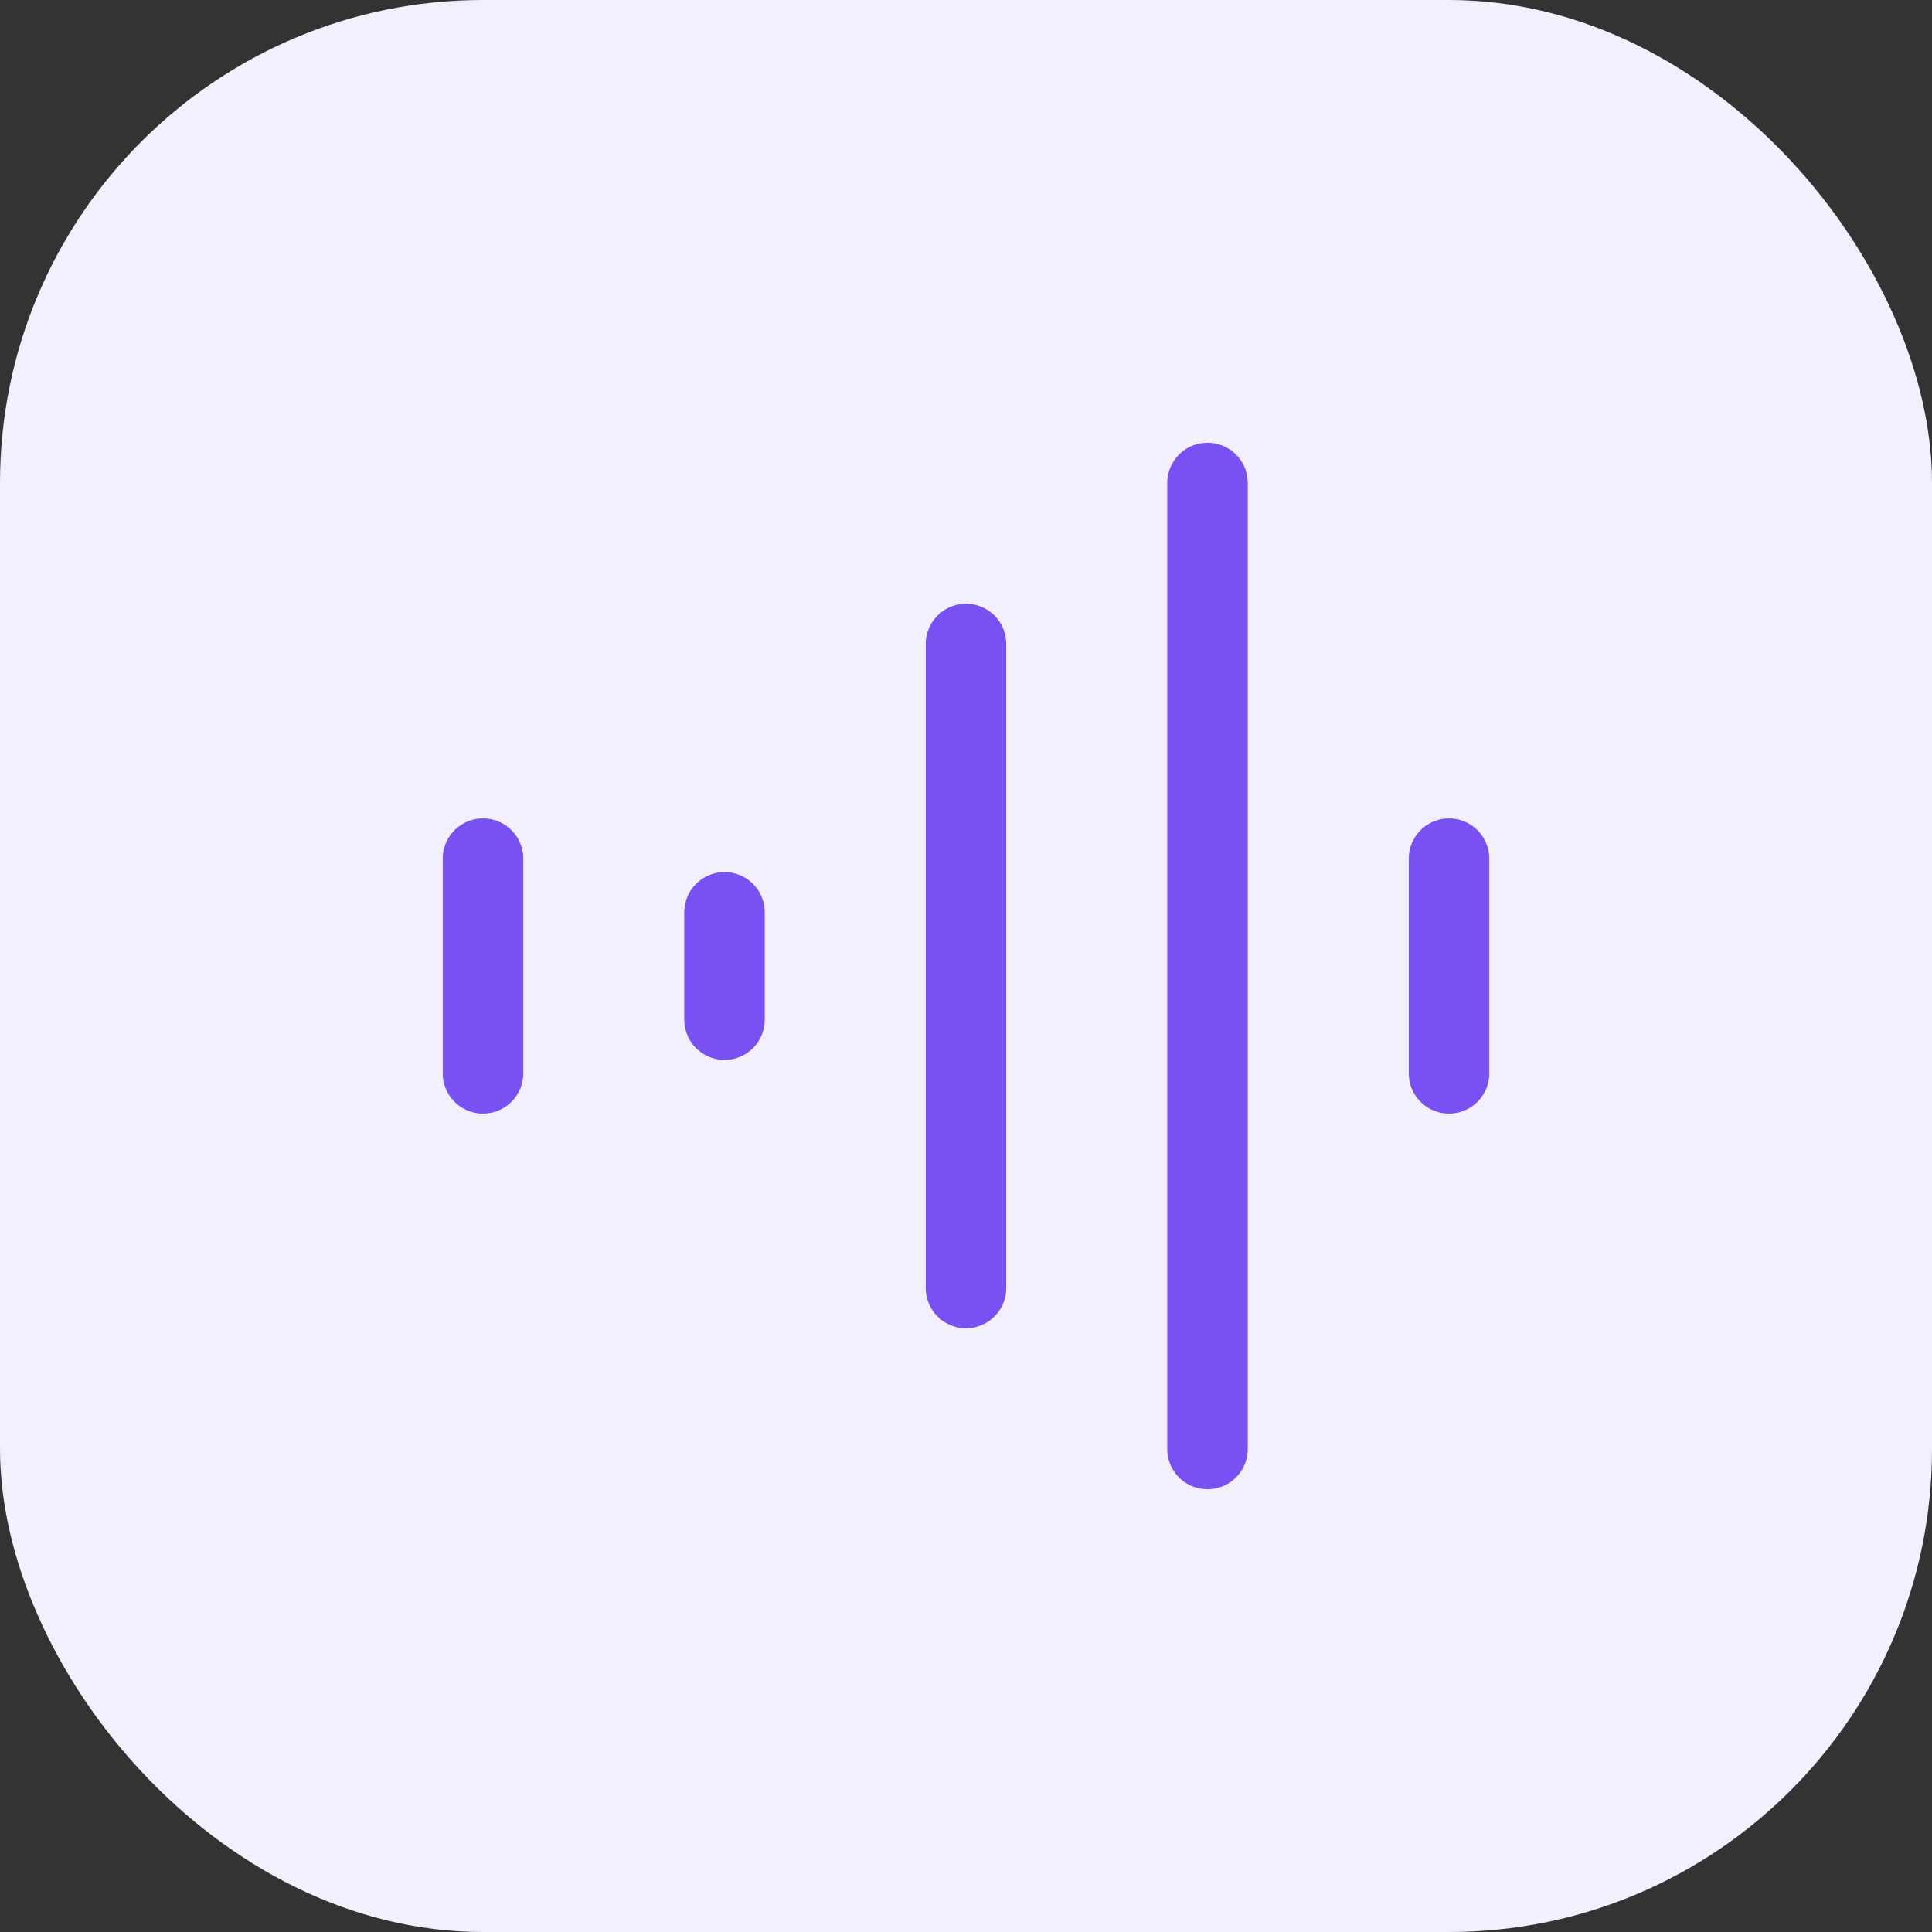
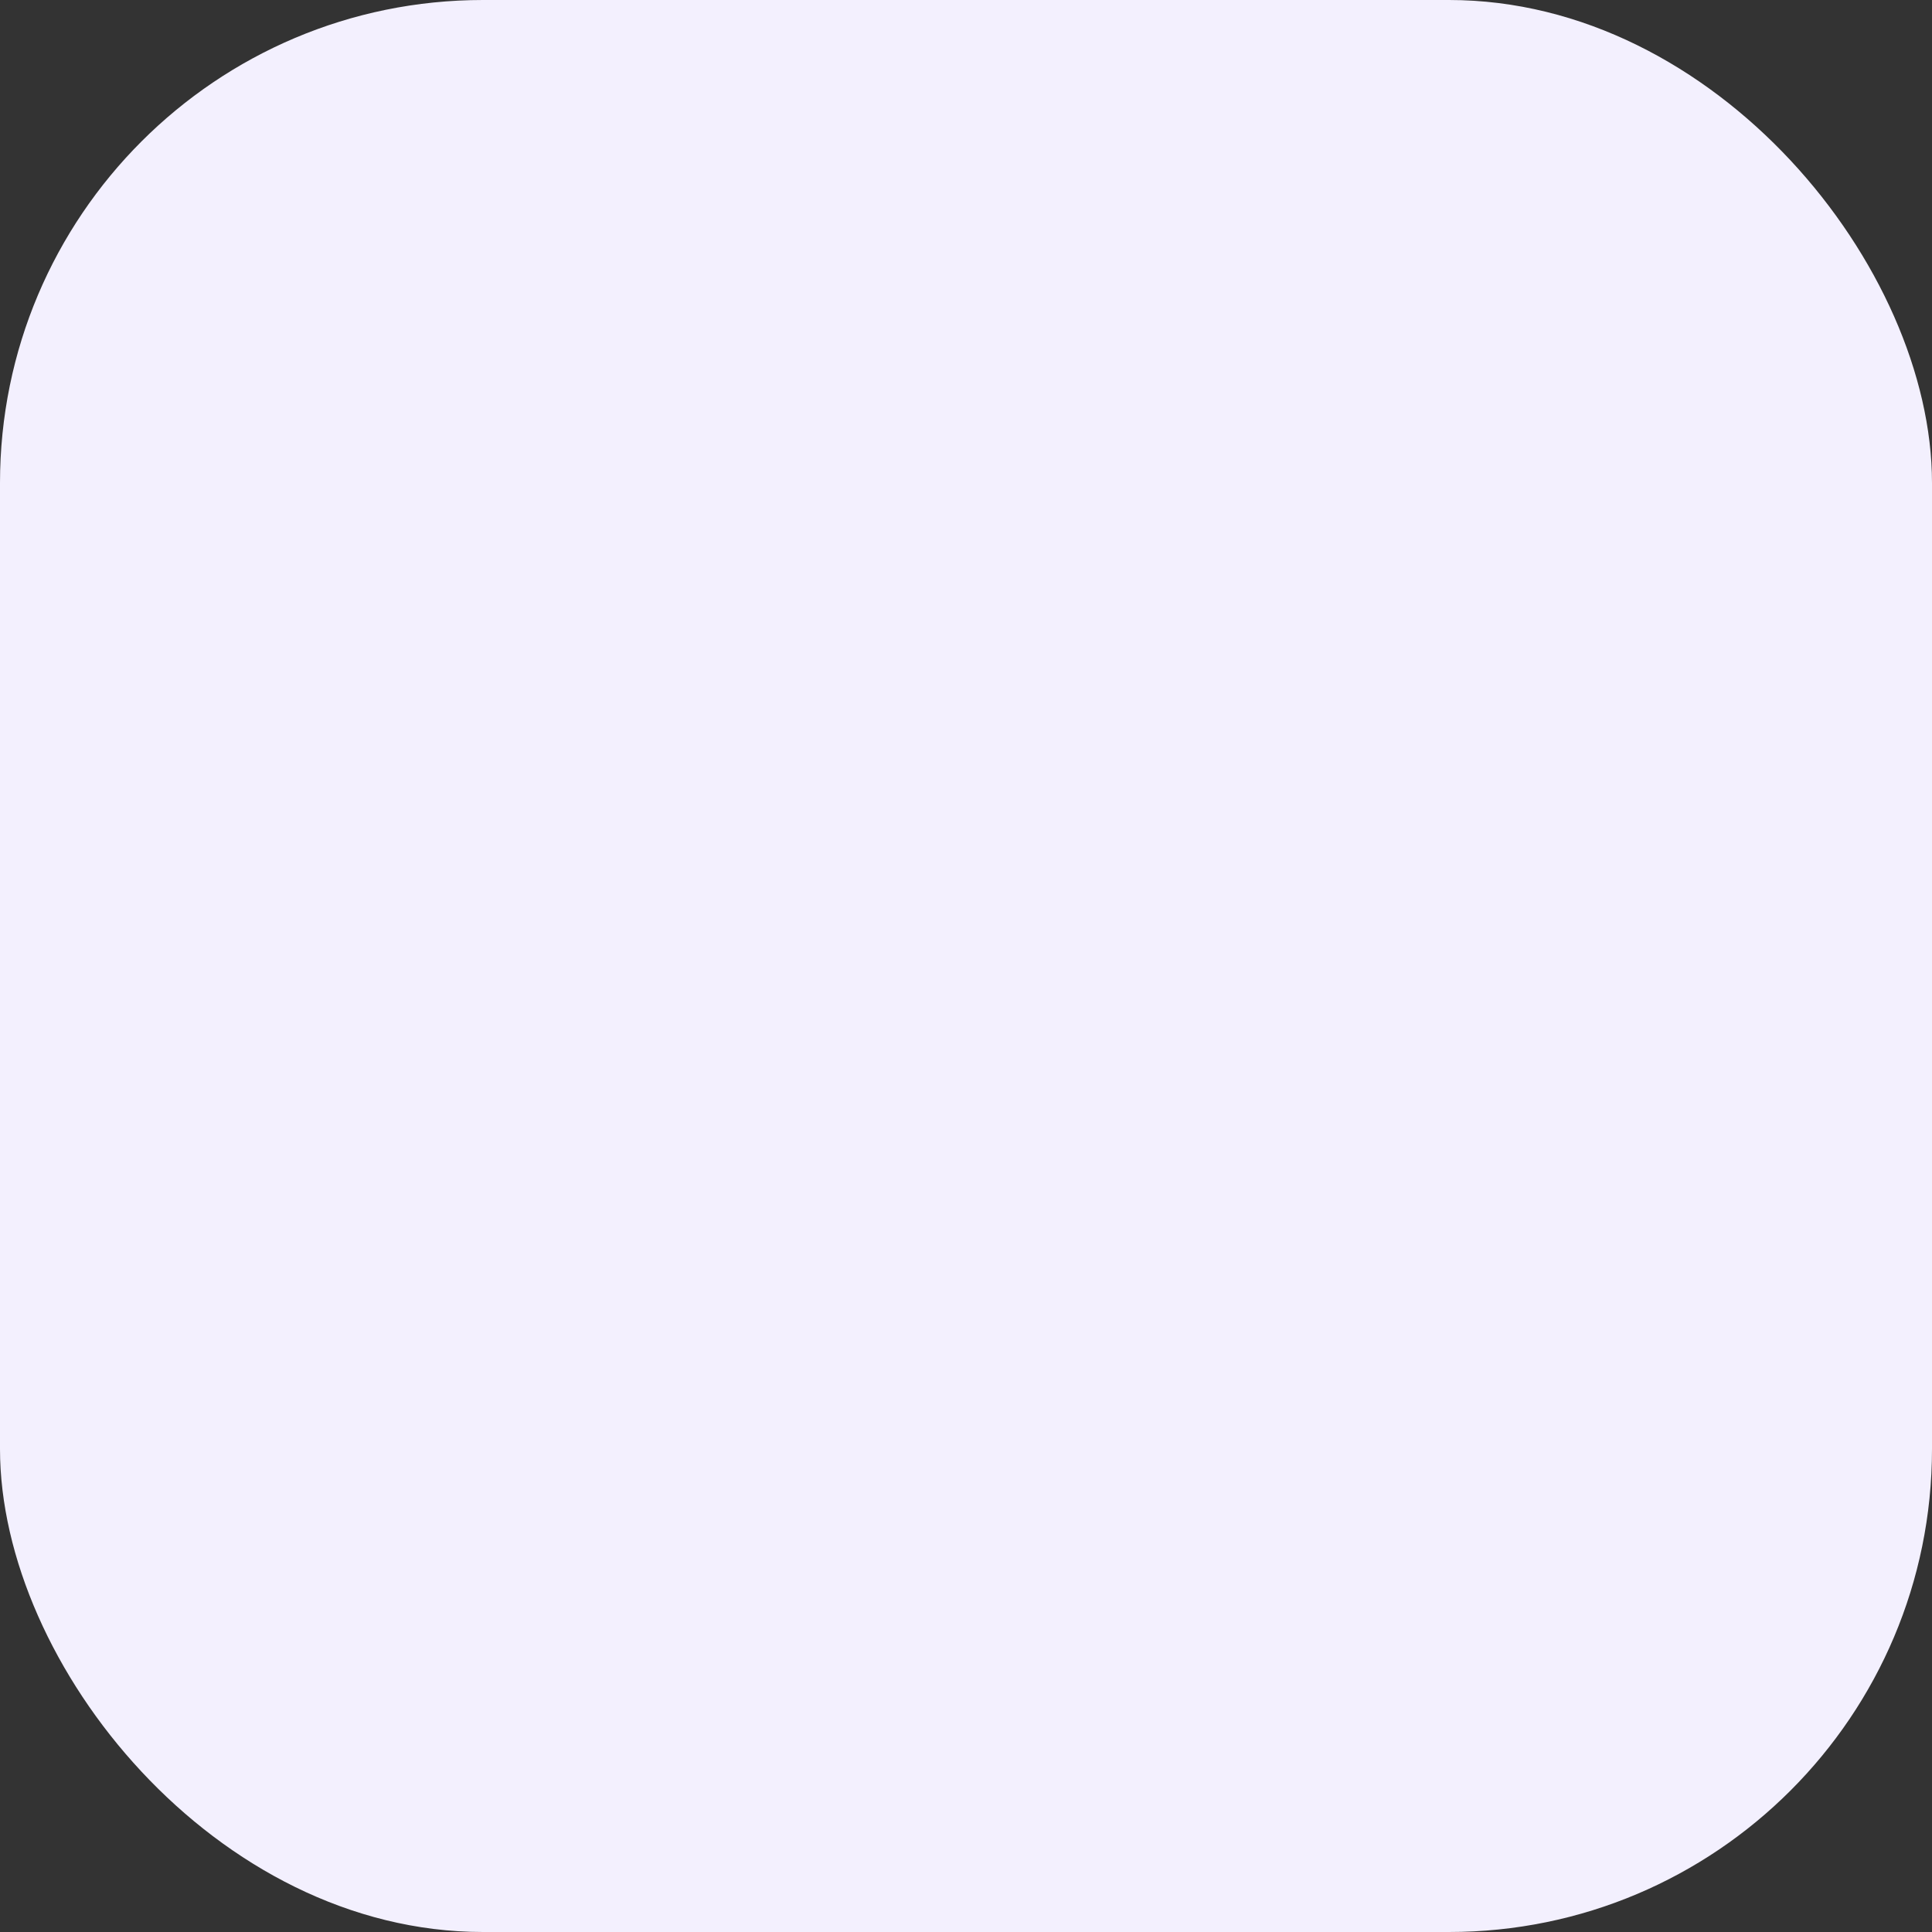
<svg xmlns="http://www.w3.org/2000/svg" width="48" height="48" viewBox="0 0 48 48" fill="none">
  <rect x="0" y="0" width="48" height="48" fill="#333333" stroke="none" />
  <rect width="48" height="48" rx="12" fill="#F3F0FE" />
-   <path d="M12 21.333L12 26.667M18 22.667V25.333M24 16V32M30 12V36M36 21.333V26.667" stroke="#7950F2" stroke-width="2" stroke-linecap="round" stroke-linejoin="round" />
</svg>